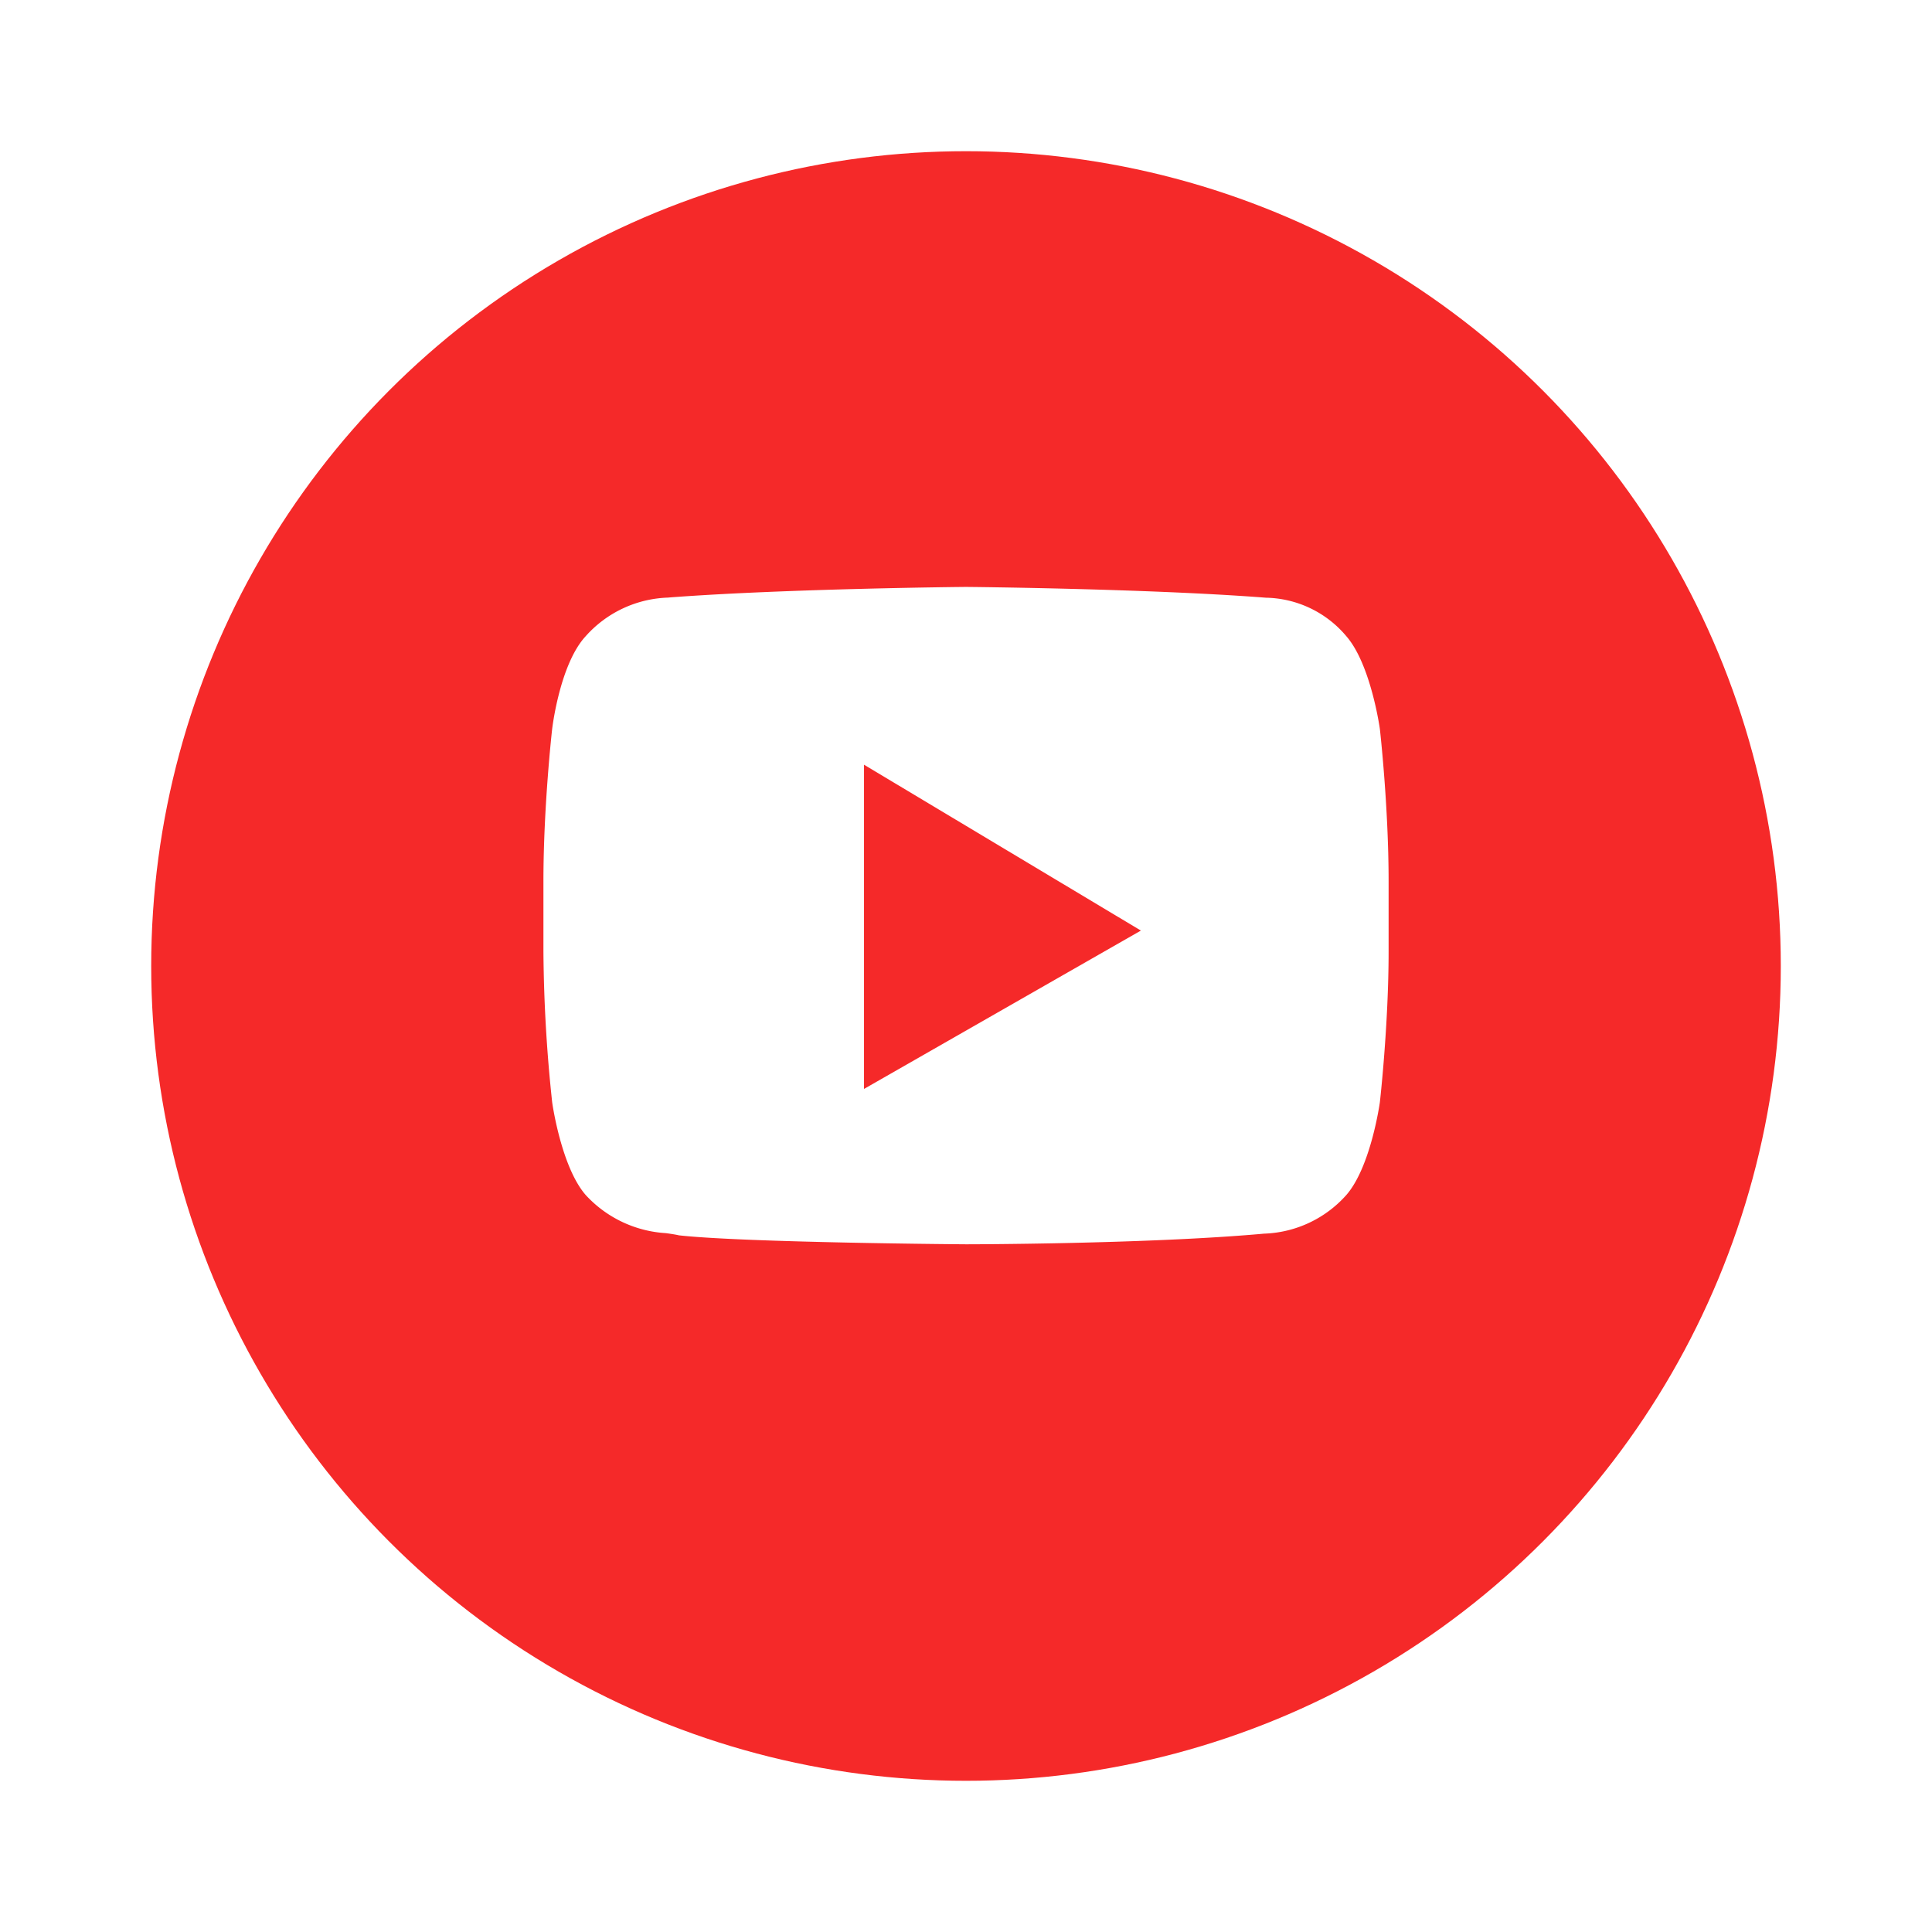
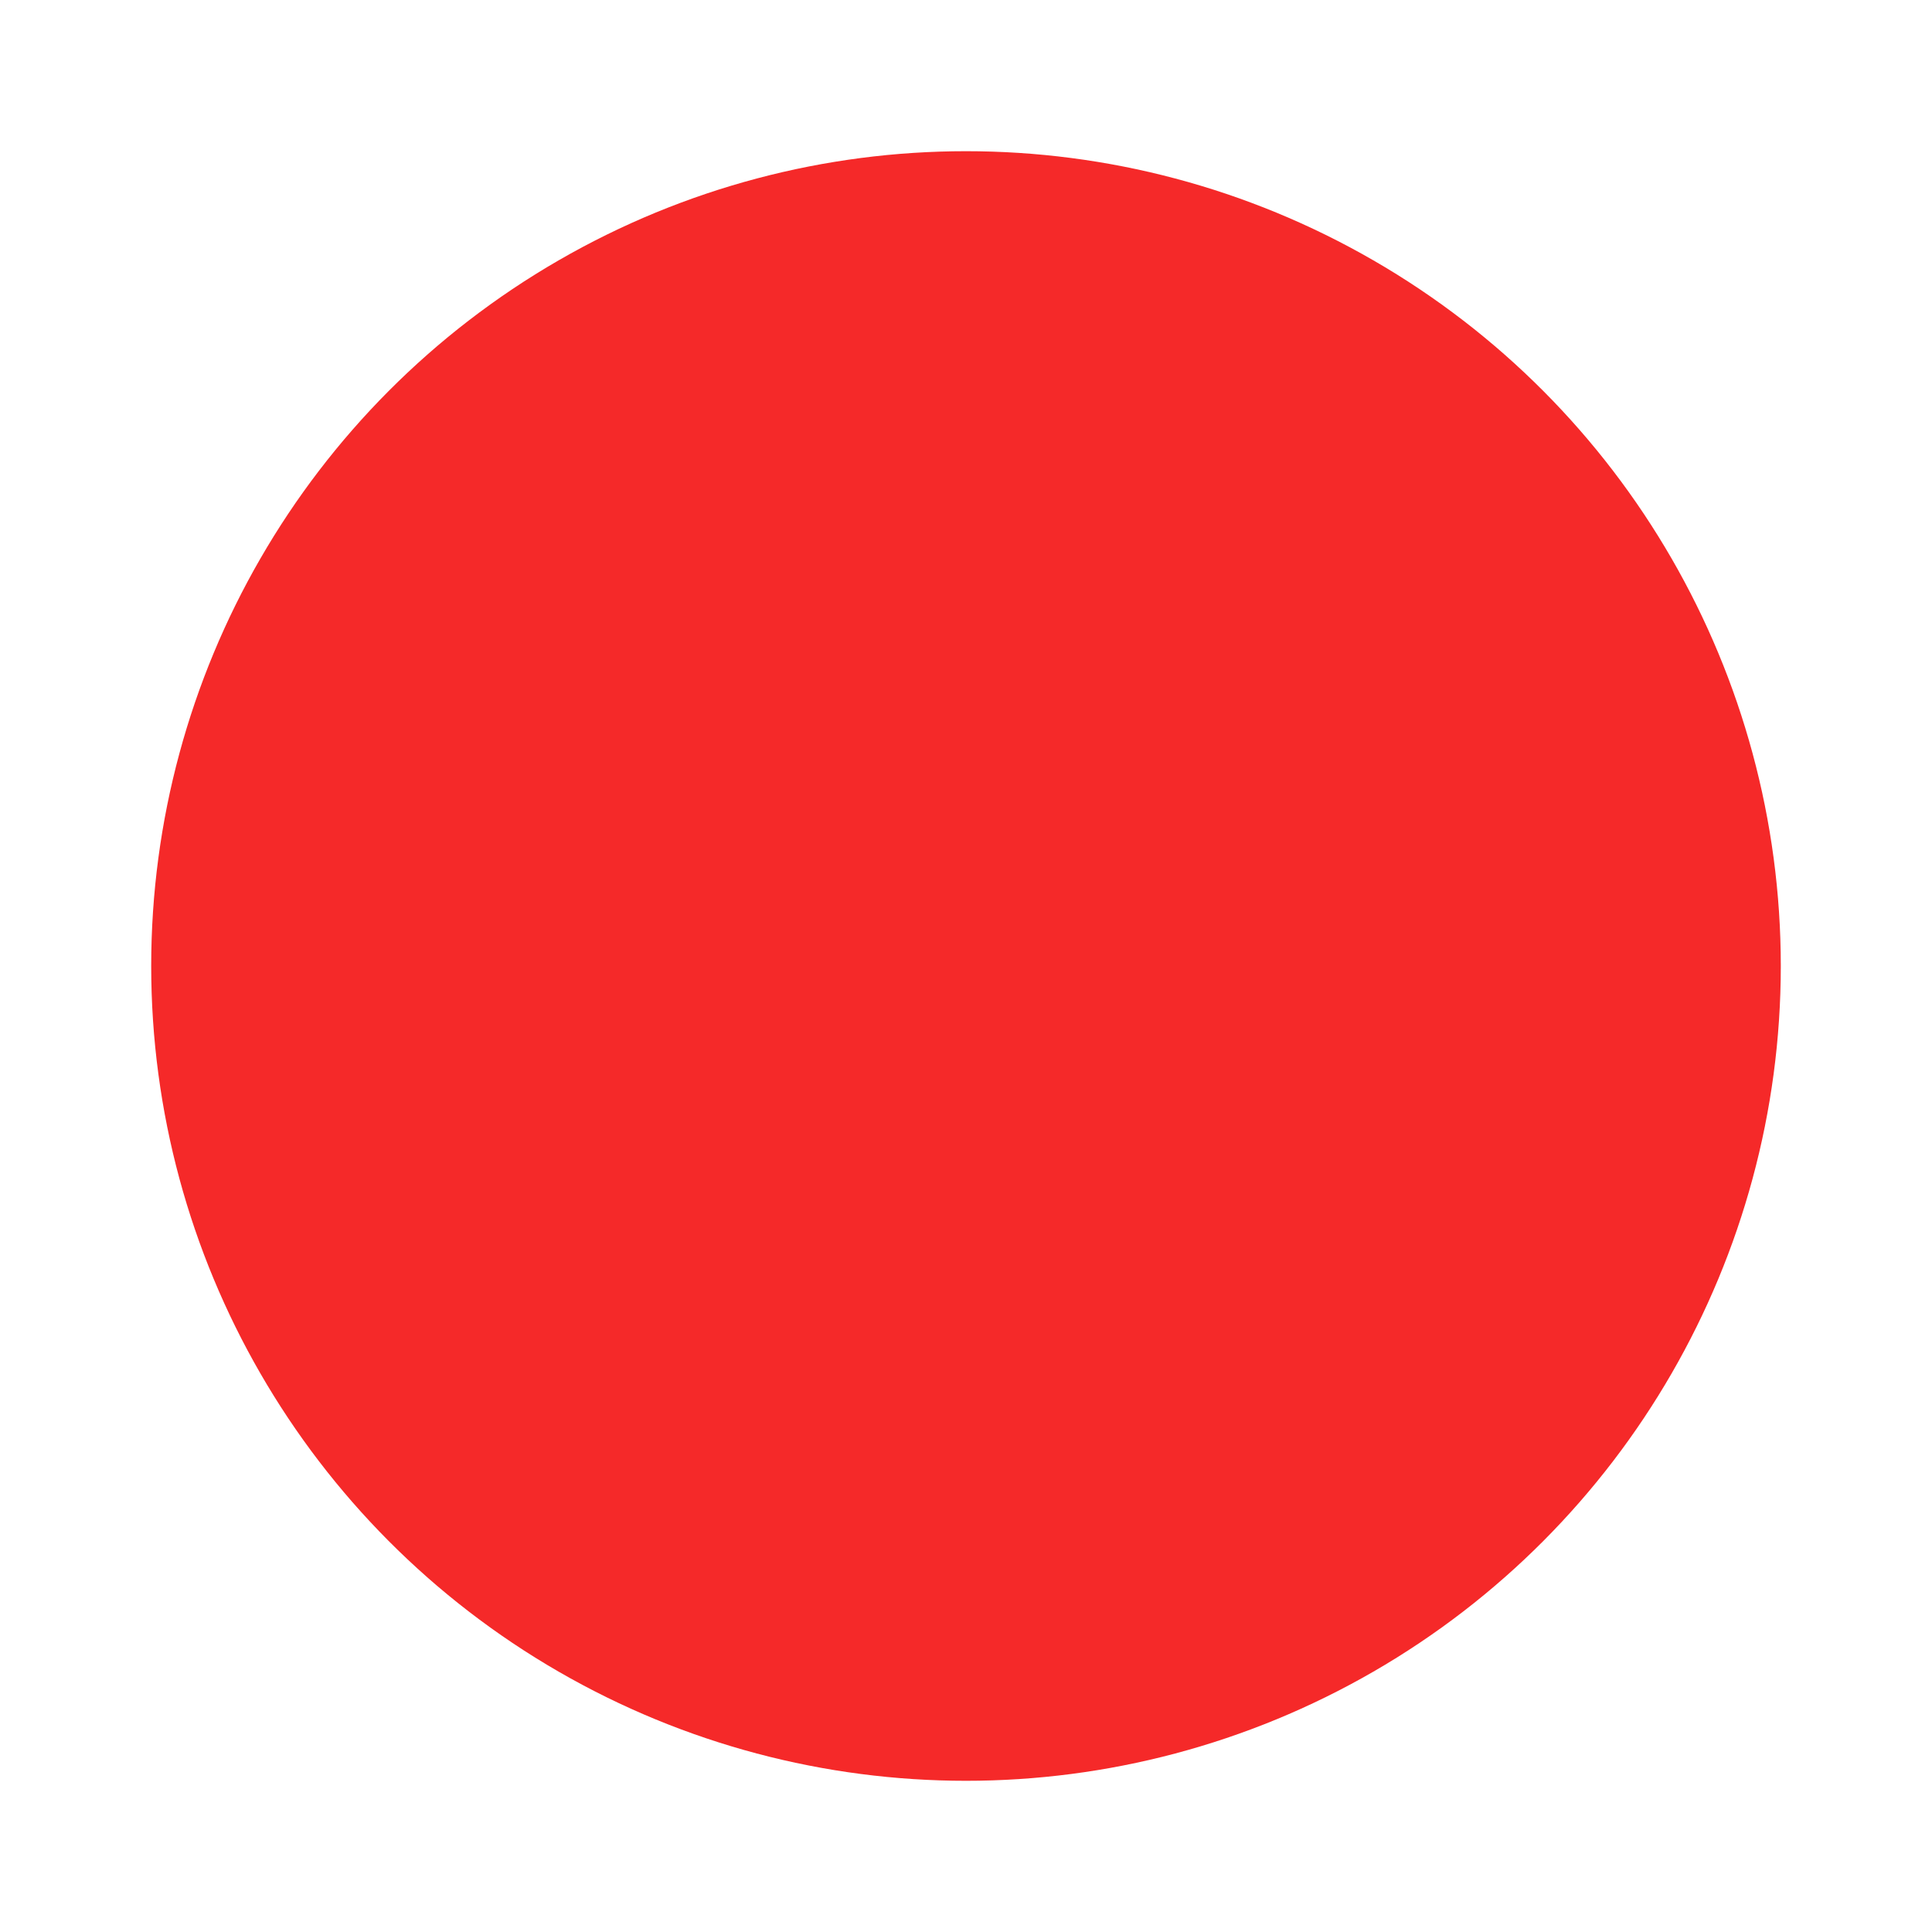
<svg xmlns="http://www.w3.org/2000/svg" width="115" height="115" viewBox="0 0 115 115">
  <defs>
    <filter id="Oval" x="0" y="0" width="115" height="115" filterUnits="userSpaceOnUse">
      <feOffset dy="3" input="SourceAlpha" />
      <feGaussianBlur stdDeviation="3" result="blur" />
      <feFlood flood-opacity="0.161" />
      <feComposite operator="in" in2="blur" />
      <feComposite in="SourceGraphic" />
    </filter>
  </defs>
  <g id="icon_Youtube" transform="translate(3)">
    <g transform="matrix(1, 0, 0, 1, -3, 0)" filter="url(#Oval)">
      <circle id="Oval-2" data-name="Oval" cx="48.5" cy="48.5" r="48.5" transform="translate(9 6)" fill="#f52929" />
    </g>
-     <path id="Youtube" d="M25.154,39.129h0c-.131,0-13.145-.095-17.087-.533-.212-.05-.47-.087-.769-.13a7.053,7.053,0,0,1-4.782-2.271C1.059,34.524.526,30.719.521,30.681A89.074,89.074,0,0,1,0,21.7V17.519c0-4.475.515-9.025.521-9.071S.973,4.6,2.515,2.934A6.853,6.853,0,0,1,7.4.636h.01l.14-.013C14.489.1,25.048,0,25.154,0S35.819.1,42.762.623L43,.642a6.4,6.4,0,0,1,4.792,2.292c1.456,1.67,1.99,5.476,1.995,5.514s.521,4.592.521,9.071V21.7c0,4.387-.515,8.936-.521,8.981s-.539,3.844-1.995,5.514a6.853,6.853,0,0,1-4.88,2.3H42.9l-.14.013C35.817,39.121,25.26,39.129,25.154,39.129ZM19.082,10.582v19.3l16.481-9.427Z" transform="translate(29.347 34.936)" fill="#fff" />
  </g>
</svg>